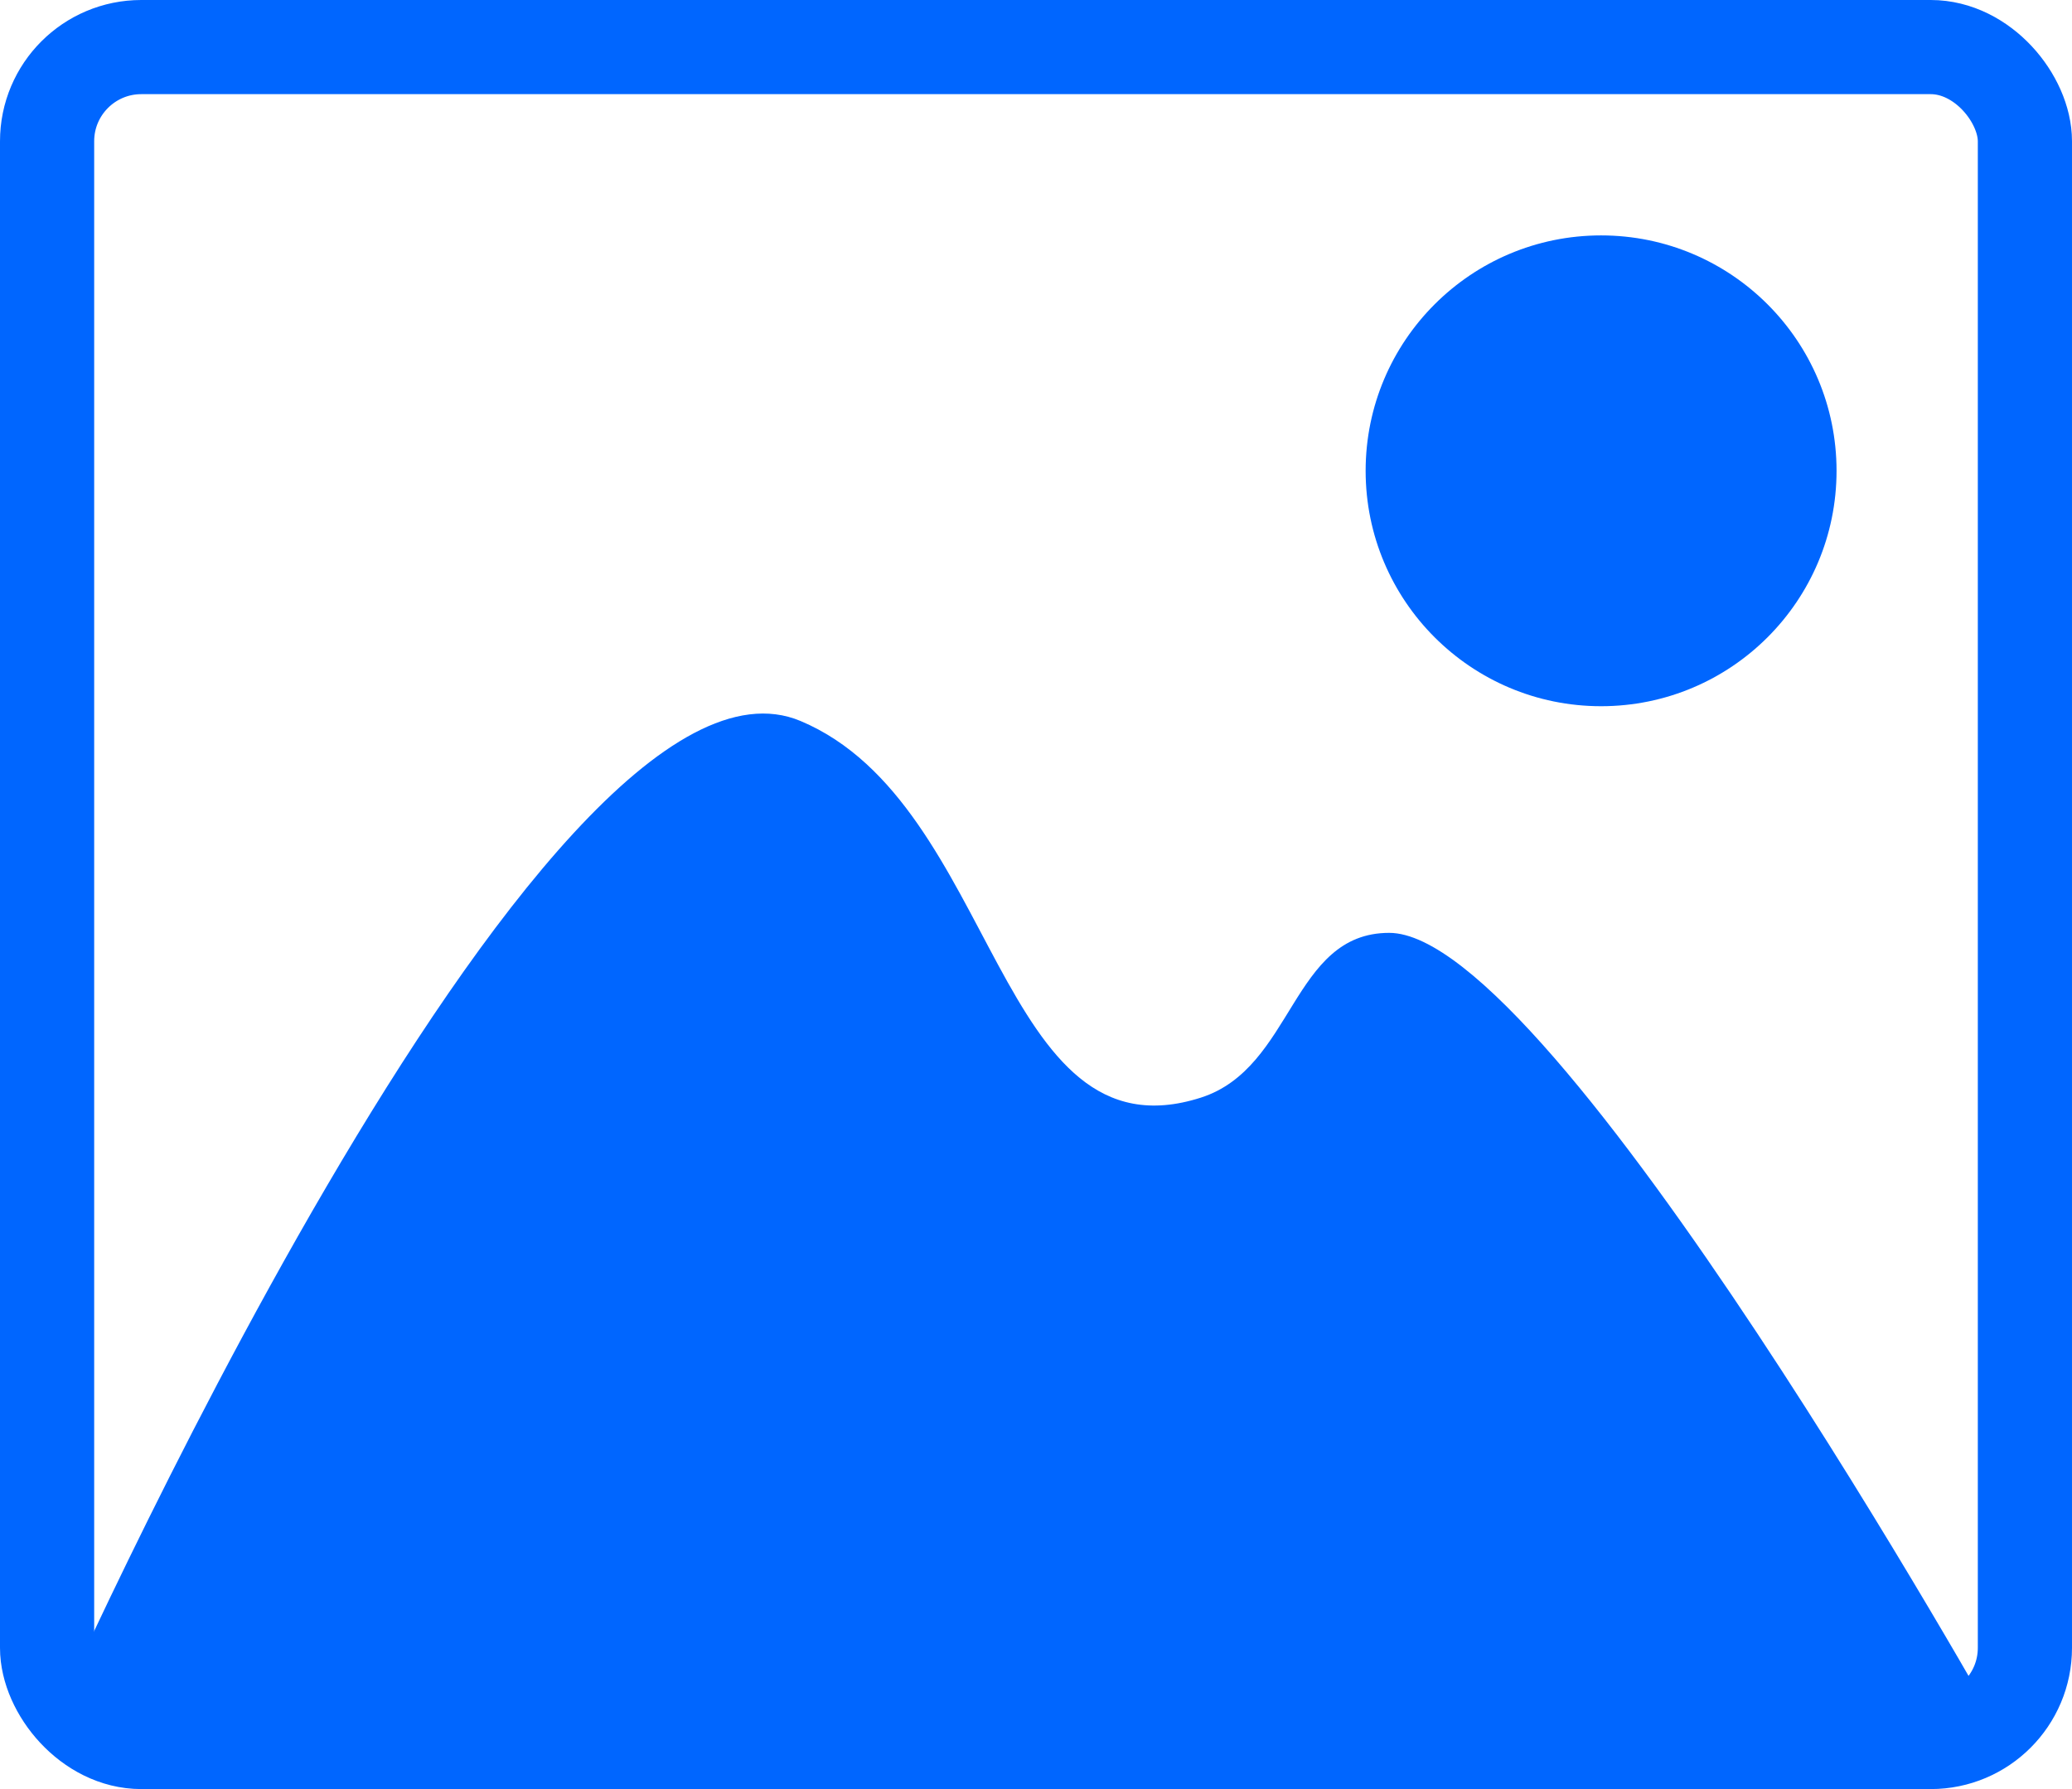
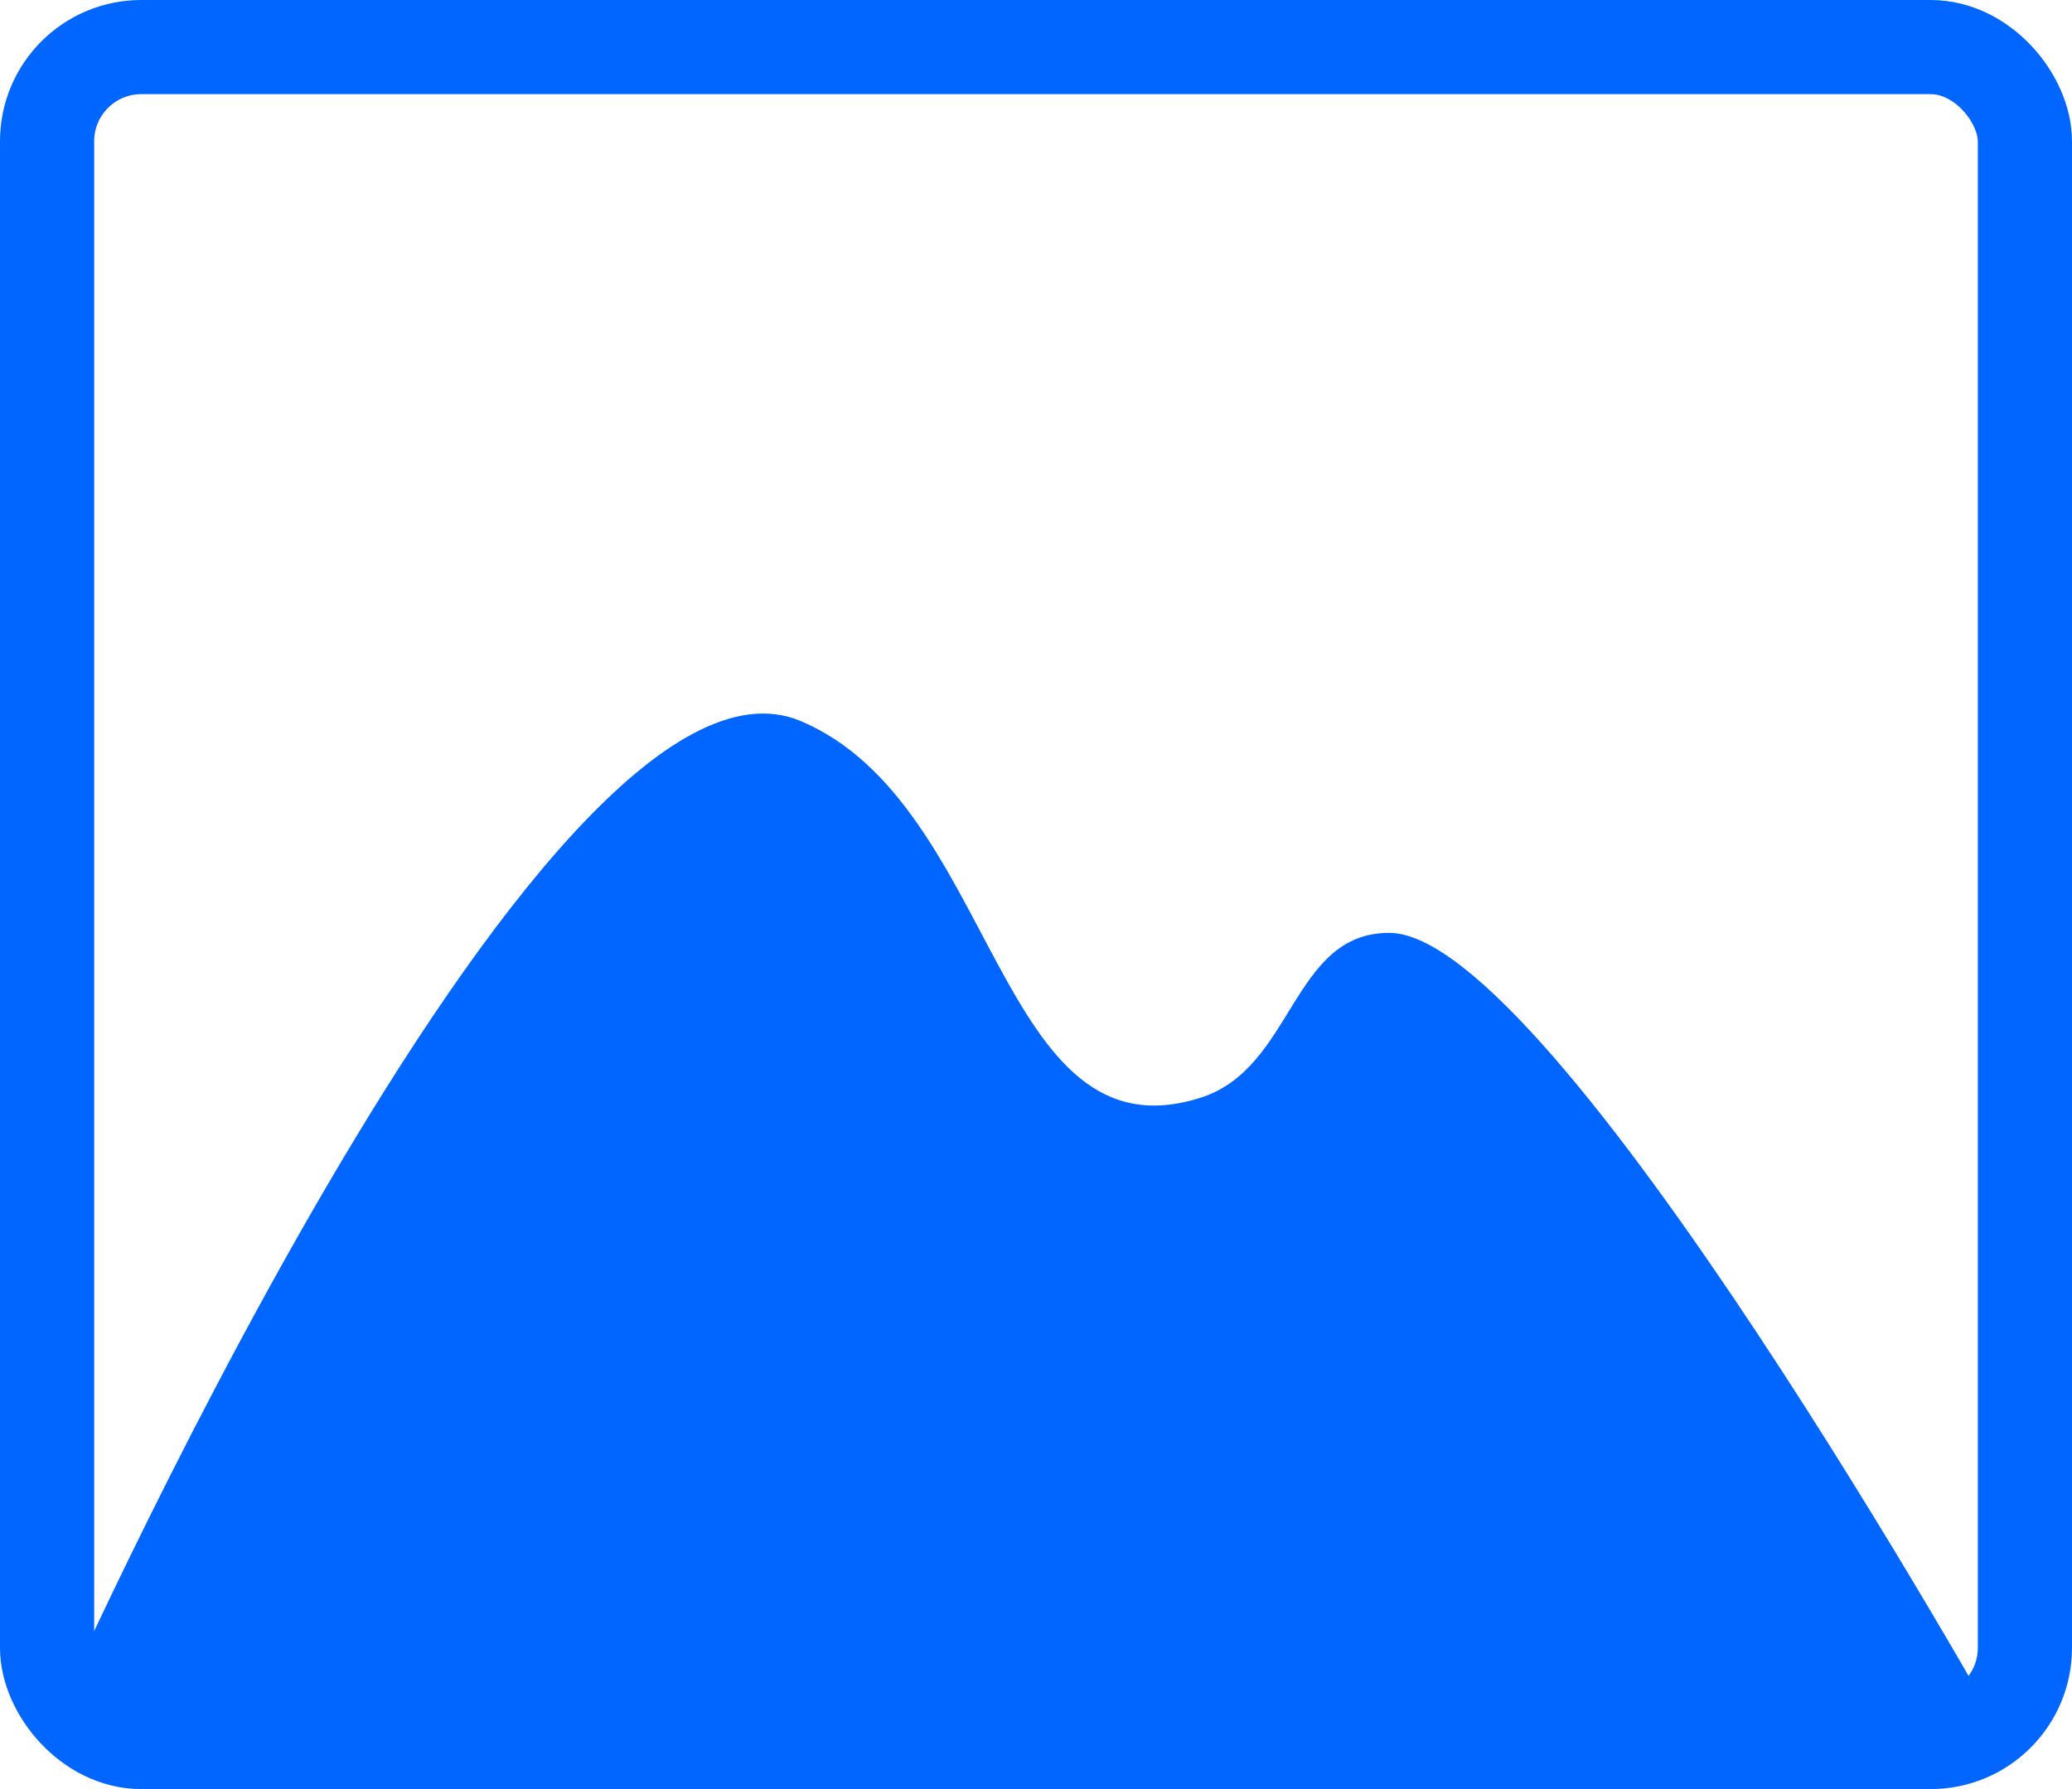
<svg xmlns="http://www.w3.org/2000/svg" width="44" height="38" viewBox="0 0 44 38" fill="none">
  <rect x="1" y="1" width="42" height="36" rx="2" stroke="#0066FF" stroke-width="2" />
-   <path d="M1 36.814C1 36.814 11.5 13 17 15.314C21.202 17.082 21.158 24.702 25.5 23.314C27.477 22.682 27.424 19.814 29.5 19.814C33 19.814 42.5 36.814 42.5 36.814H1Z" fill="#0066FF" />
-   <circle cx="34" cy="10" r="5" fill="#0066FF" />
+   <path d="M1 36.814C1 36.814 11.5 13 17 15.314C21.202 17.082 21.158 24.702 25.5 23.314C27.477 22.682 27.424 19.814 29.5 19.814C33 19.814 42.5 36.814 42.5 36.814H1" fill="#0066FF" />
</svg>